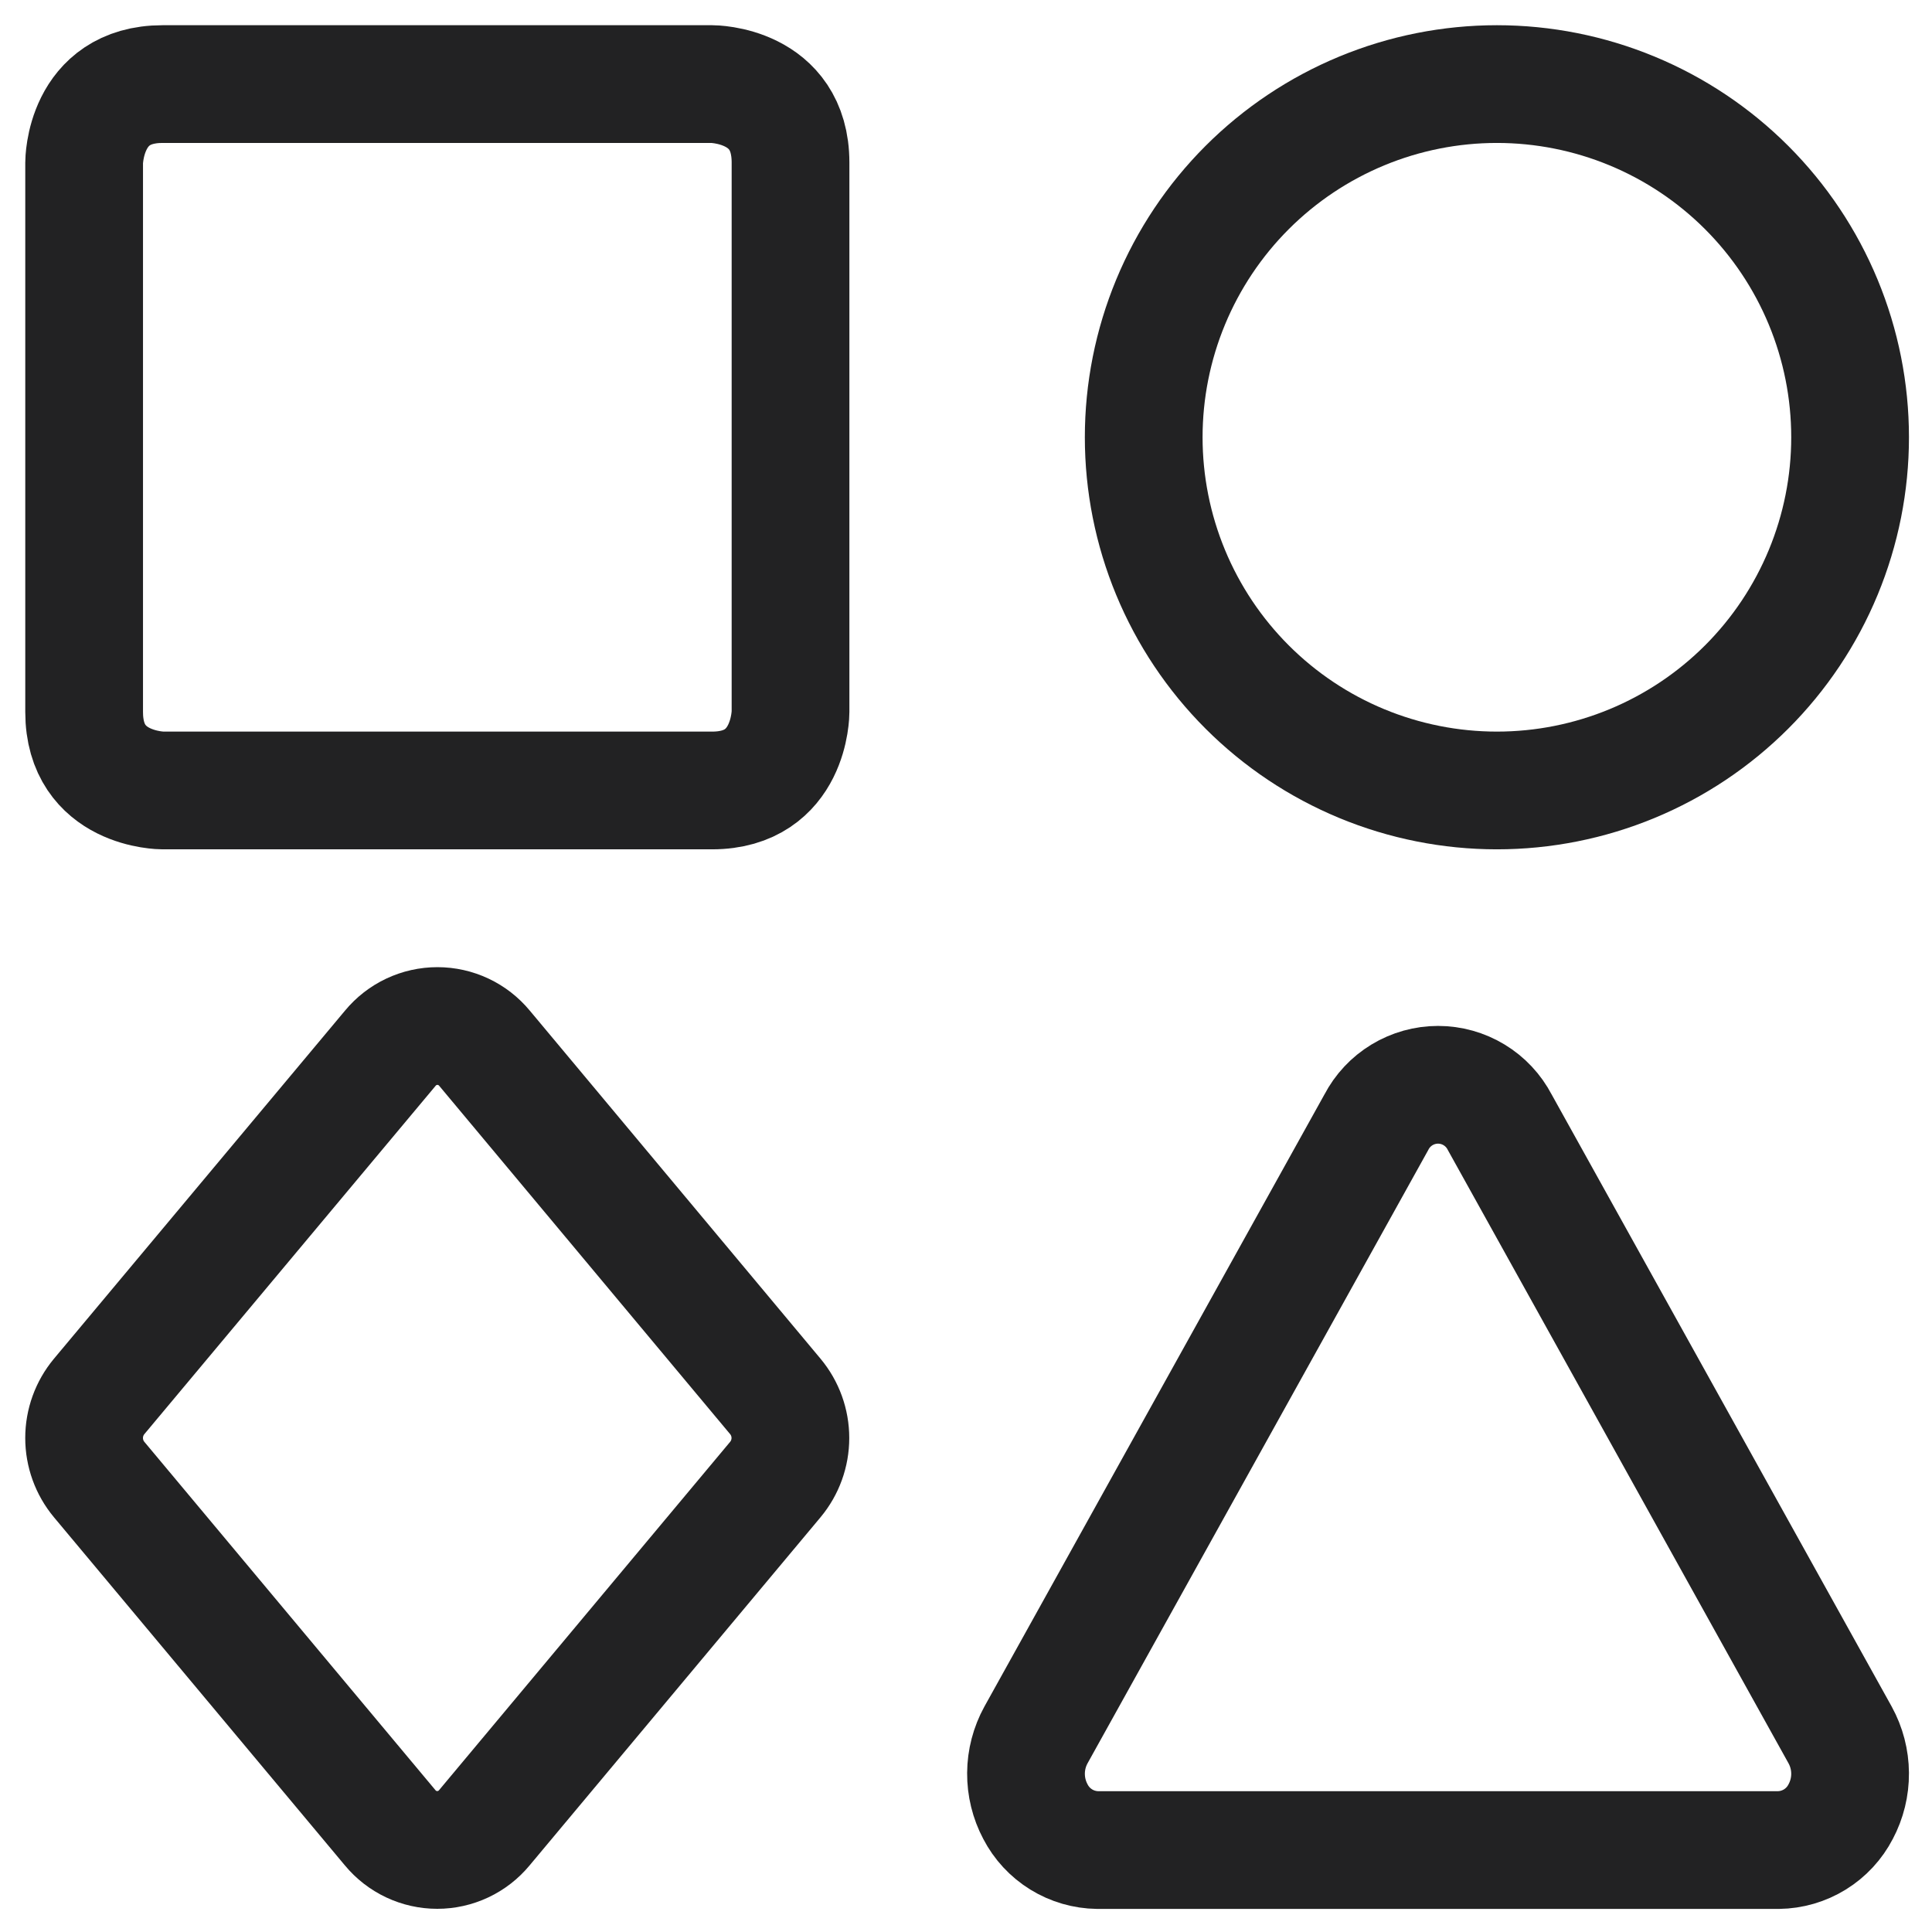
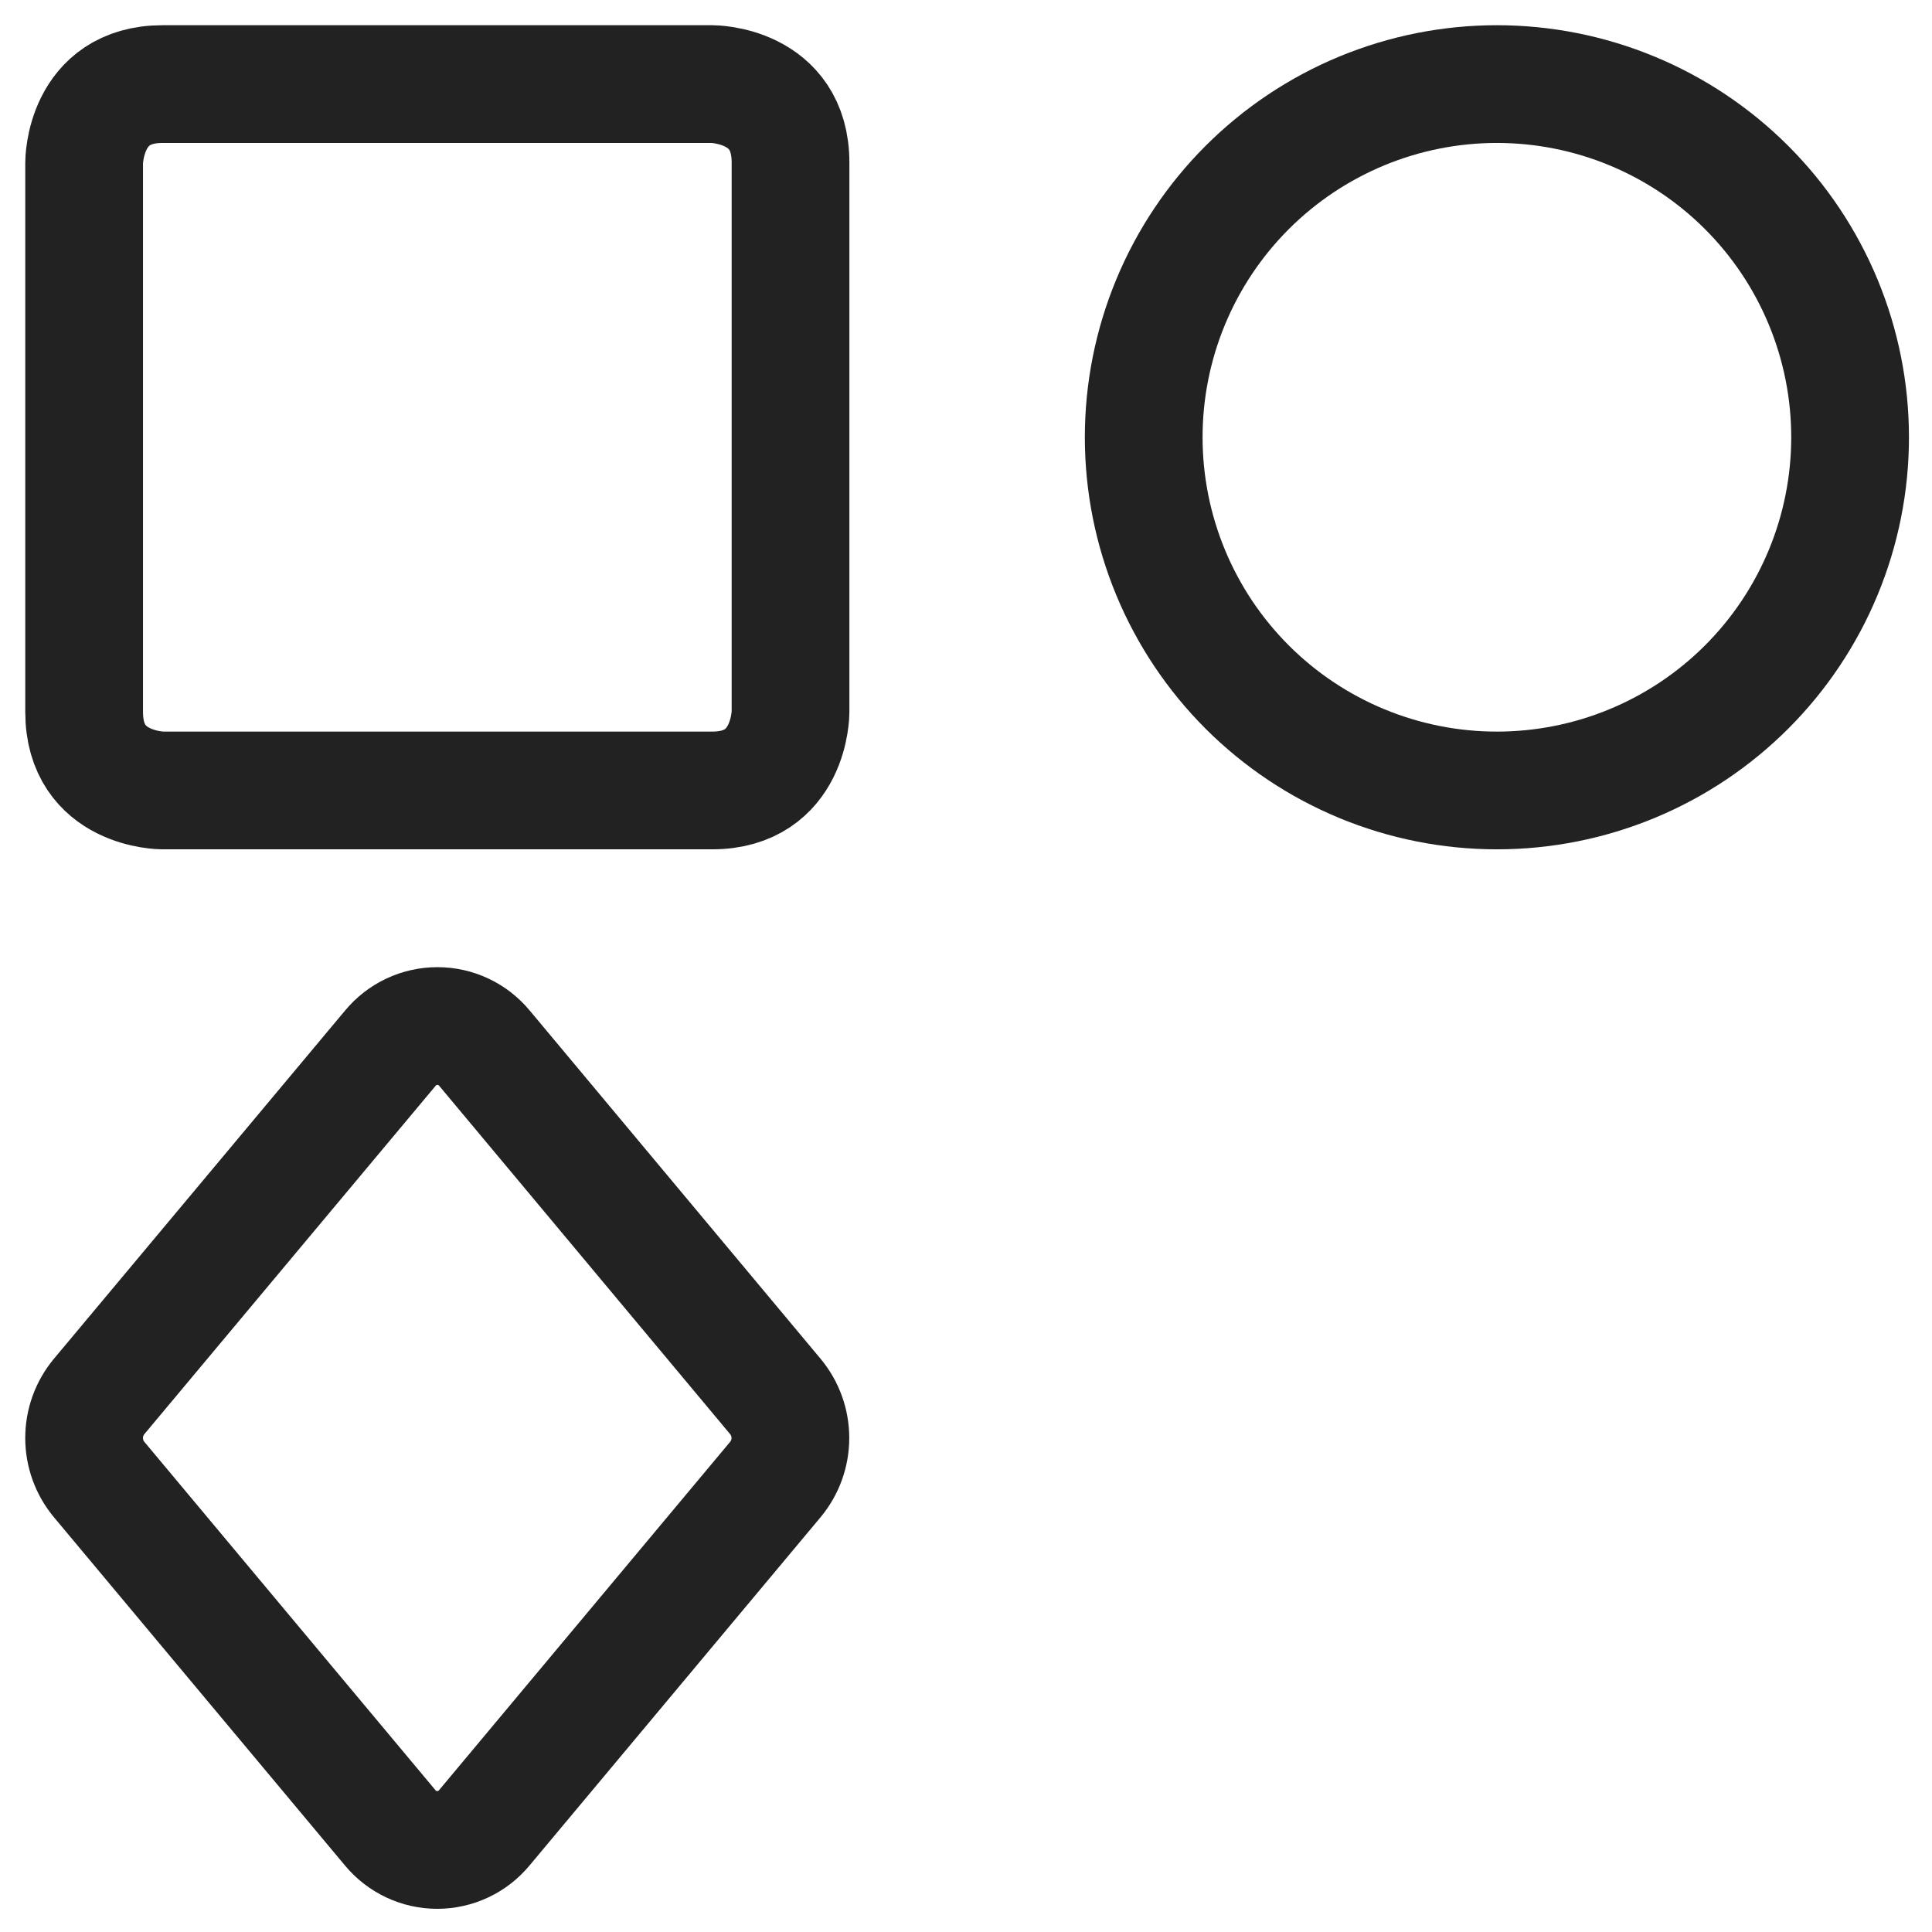
<svg xmlns="http://www.w3.org/2000/svg" width="512" height="512" viewBox="0 0 512 512" fill="none">
  <g clip-path="url(#clip0_9727_7019)">
    <path d="M43.097 22.282H188.697C188.697 22.282 209.497 22.282 209.497 43.082V188.682C209.497 188.682 209.497 209.482 188.697 209.482H43.097C43.097 209.482 22.297 209.482 22.297 188.682V43.082C22.297 43.082 22.297 22.282 43.097 22.282Z" stroke="#222223" stroke-width="31.2" stroke-linecap="round" stroke-linejoin="round" />
    <path d="M303.094 115.882C303.094 128.174 305.515 140.345 310.219 151.701C314.922 163.058 321.817 173.376 330.509 182.067C339.2 190.759 349.519 197.654 360.875 202.357C372.231 207.061 384.402 209.482 396.694 209.482C408.986 209.482 421.157 207.061 432.513 202.357C443.869 197.654 454.187 190.759 462.879 182.067C471.571 173.376 478.465 163.058 483.169 151.701C487.873 140.345 490.294 128.174 490.294 115.882C490.294 103.591 487.873 91.419 483.169 80.063C478.465 68.707 471.571 58.389 462.879 49.697C454.187 41.005 443.869 34.111 432.513 29.407C421.157 24.703 408.986 22.282 396.694 22.282C384.402 22.282 372.231 24.703 360.875 29.407C349.519 34.111 339.2 41.005 330.509 49.697C321.817 58.389 314.922 68.707 310.219 80.063C305.515 91.419 303.094 103.591 303.094 115.882Z" stroke="#222223" stroke-width="31.2" stroke-linecap="round" stroke-linejoin="round" />
-     <path d="M397.445 297.404C395.888 294.413 393.541 291.905 390.658 290.156C387.776 288.406 384.468 287.48 381.096 287.48C377.724 287.48 374.416 288.406 371.533 290.156C368.651 291.905 366.303 294.413 364.747 297.404L274.538 459.79C272.831 462.896 271.924 466.378 271.899 469.922C271.874 473.466 272.73 476.96 274.392 480.091C275.958 483.126 278.32 485.678 281.226 487.474C284.132 489.269 287.471 490.24 290.886 490.283H471.306C474.721 490.24 478.06 489.269 480.966 487.474C483.872 485.678 486.234 483.126 487.8 480.091C489.462 476.96 490.318 473.466 490.293 469.922C490.268 466.378 489.361 462.896 487.654 459.79L397.445 297.404Z" stroke="#222223" stroke-width="31.2" stroke-linecap="round" stroke-linejoin="round" />
    <path d="M128.397 277.789C126.878 275.95 124.972 274.469 122.815 273.452C120.657 272.435 118.302 271.908 115.917 271.908C113.532 271.908 111.176 272.435 109.018 273.452C106.861 274.469 104.955 275.95 103.437 277.789L26.268 370.079C23.697 373.169 22.289 377.062 22.289 381.082C22.289 385.102 23.697 388.995 26.268 392.085L103.395 484.375C104.913 486.214 106.819 487.695 108.977 488.712C111.134 489.729 113.49 490.256 115.875 490.256C118.26 490.256 120.616 489.729 122.773 488.712C124.931 487.695 126.837 486.214 128.355 484.375L205.481 392.085C208.053 388.995 209.461 385.102 209.461 381.082C209.461 377.062 208.053 373.169 205.481 370.079L128.397 277.789Z" stroke="#222223" stroke-width="31.2" stroke-linecap="round" stroke-linejoin="round" />
  </g>
  <defs>
    <clipPath id="clip0_9727_7019">
      <rect width="512" height="512" fill="white" />
    </clipPath>
  </defs>
</svg>